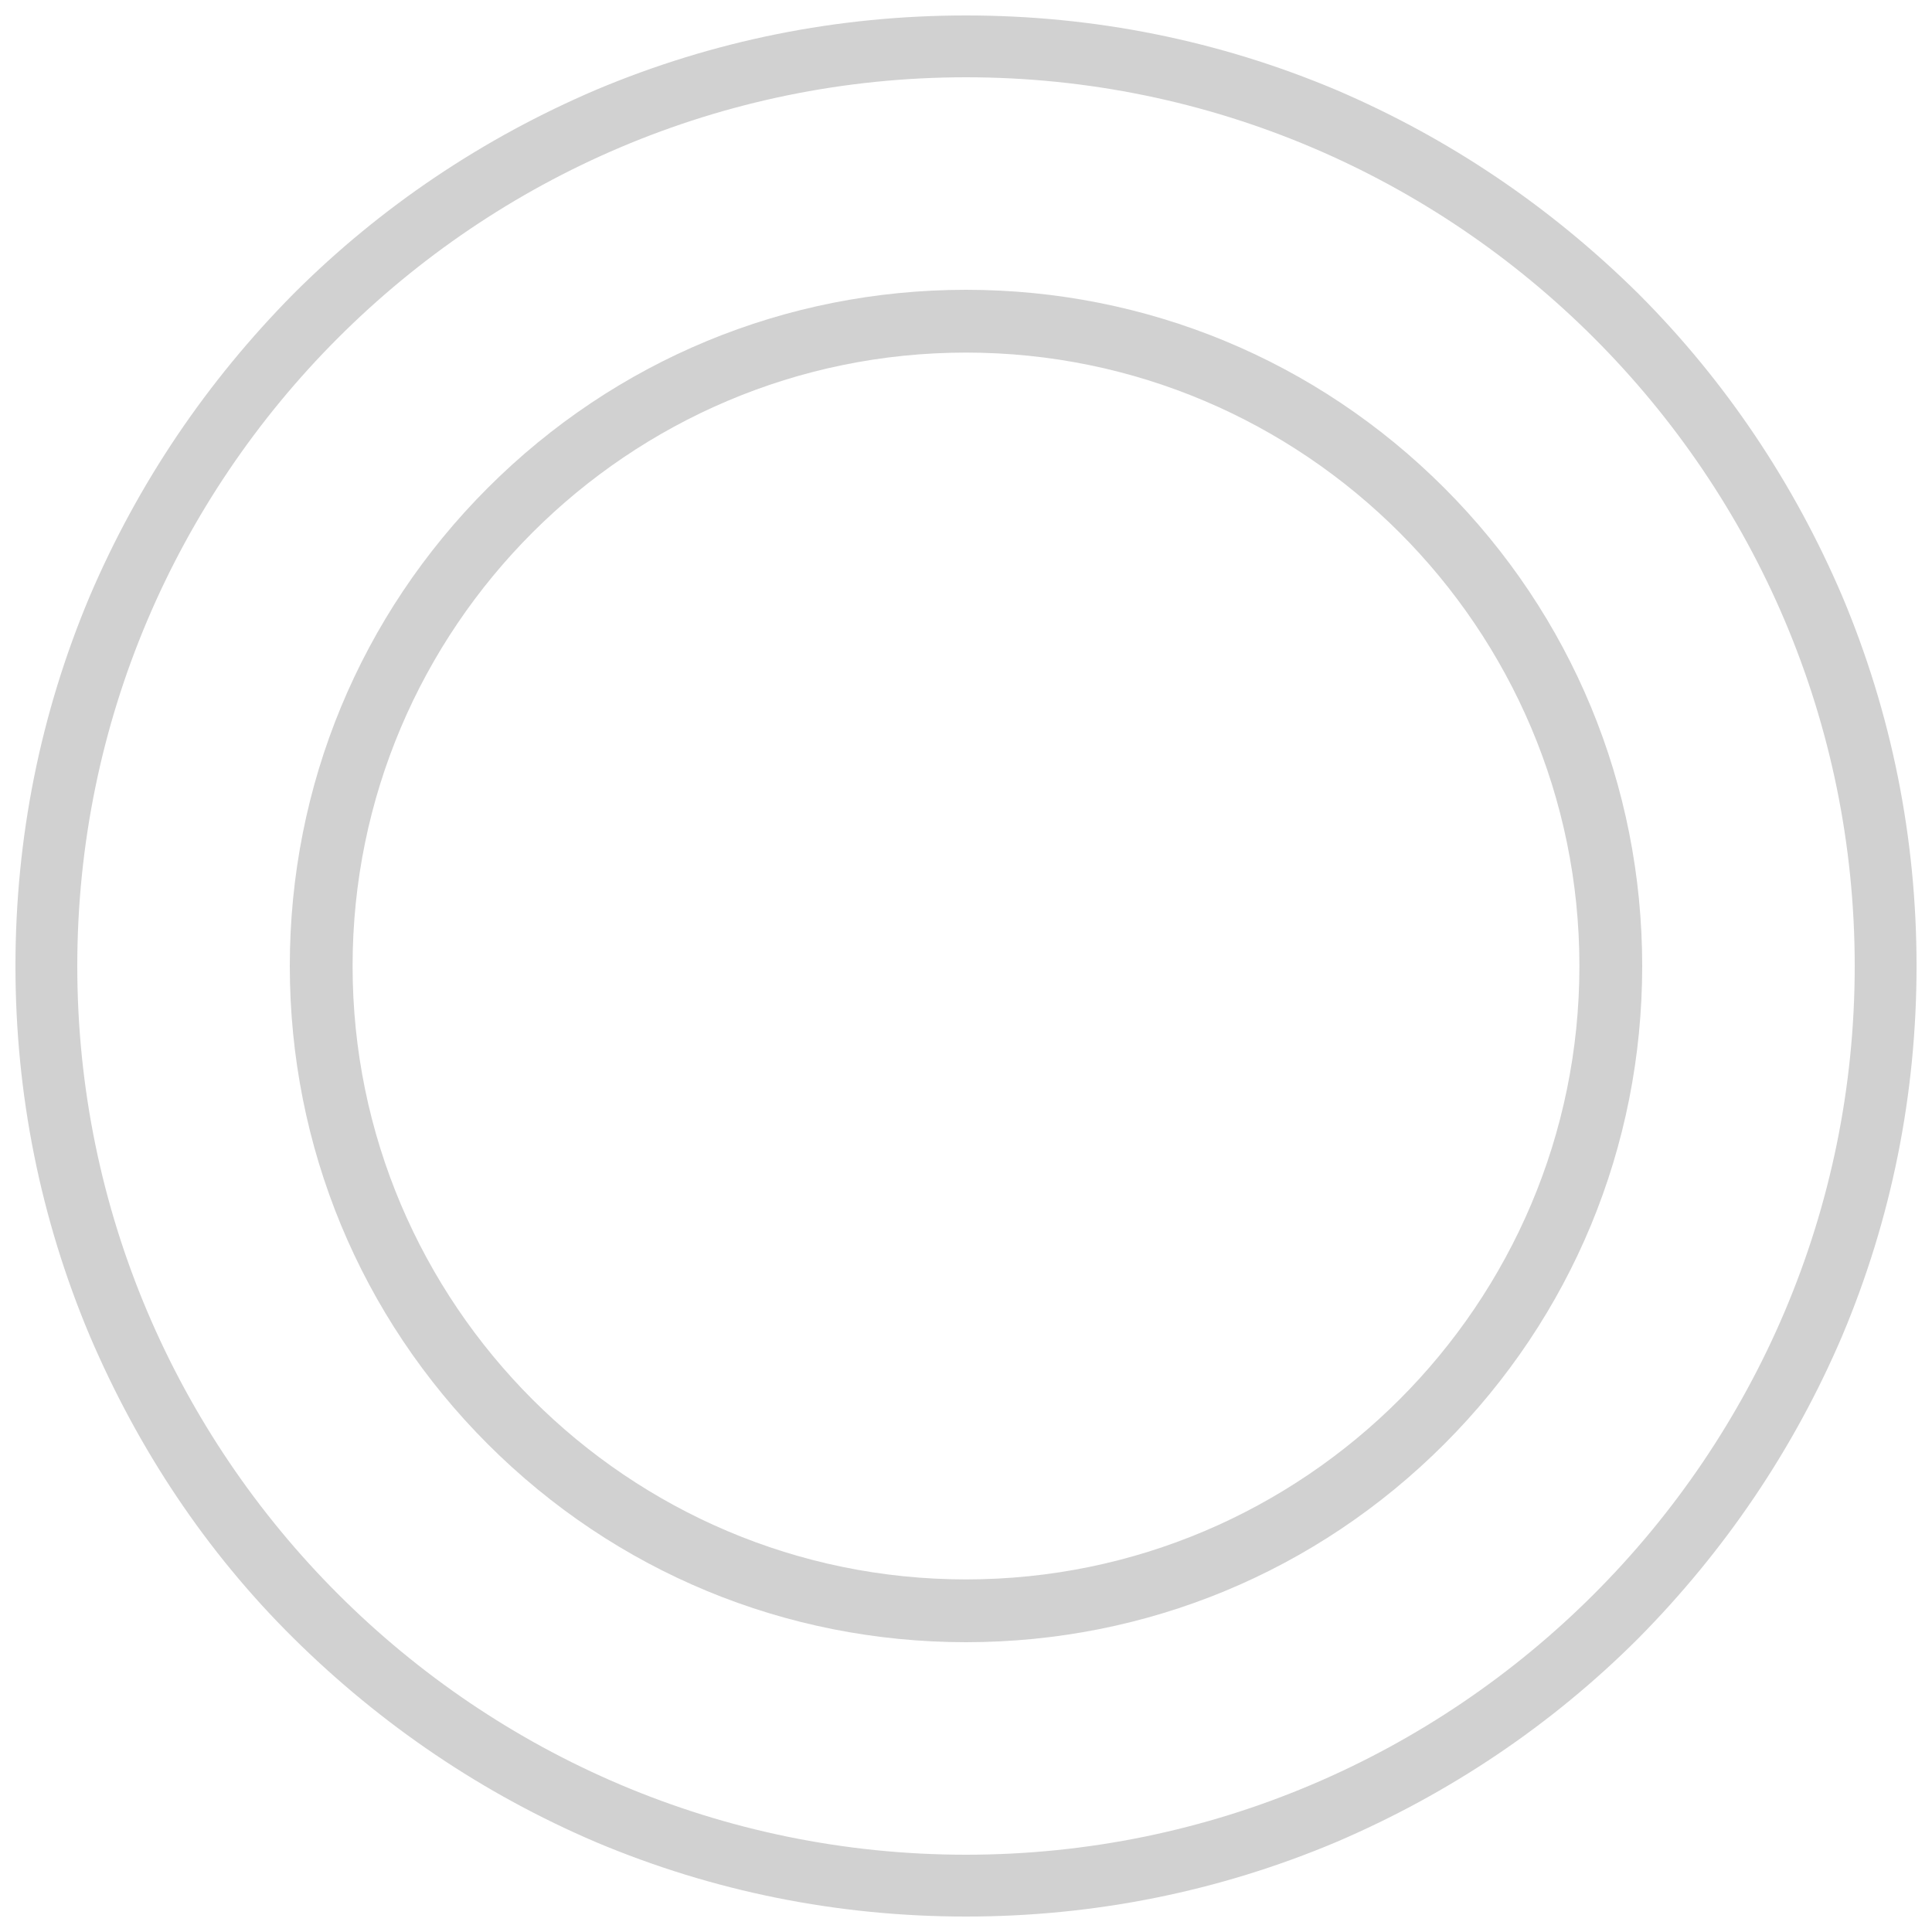
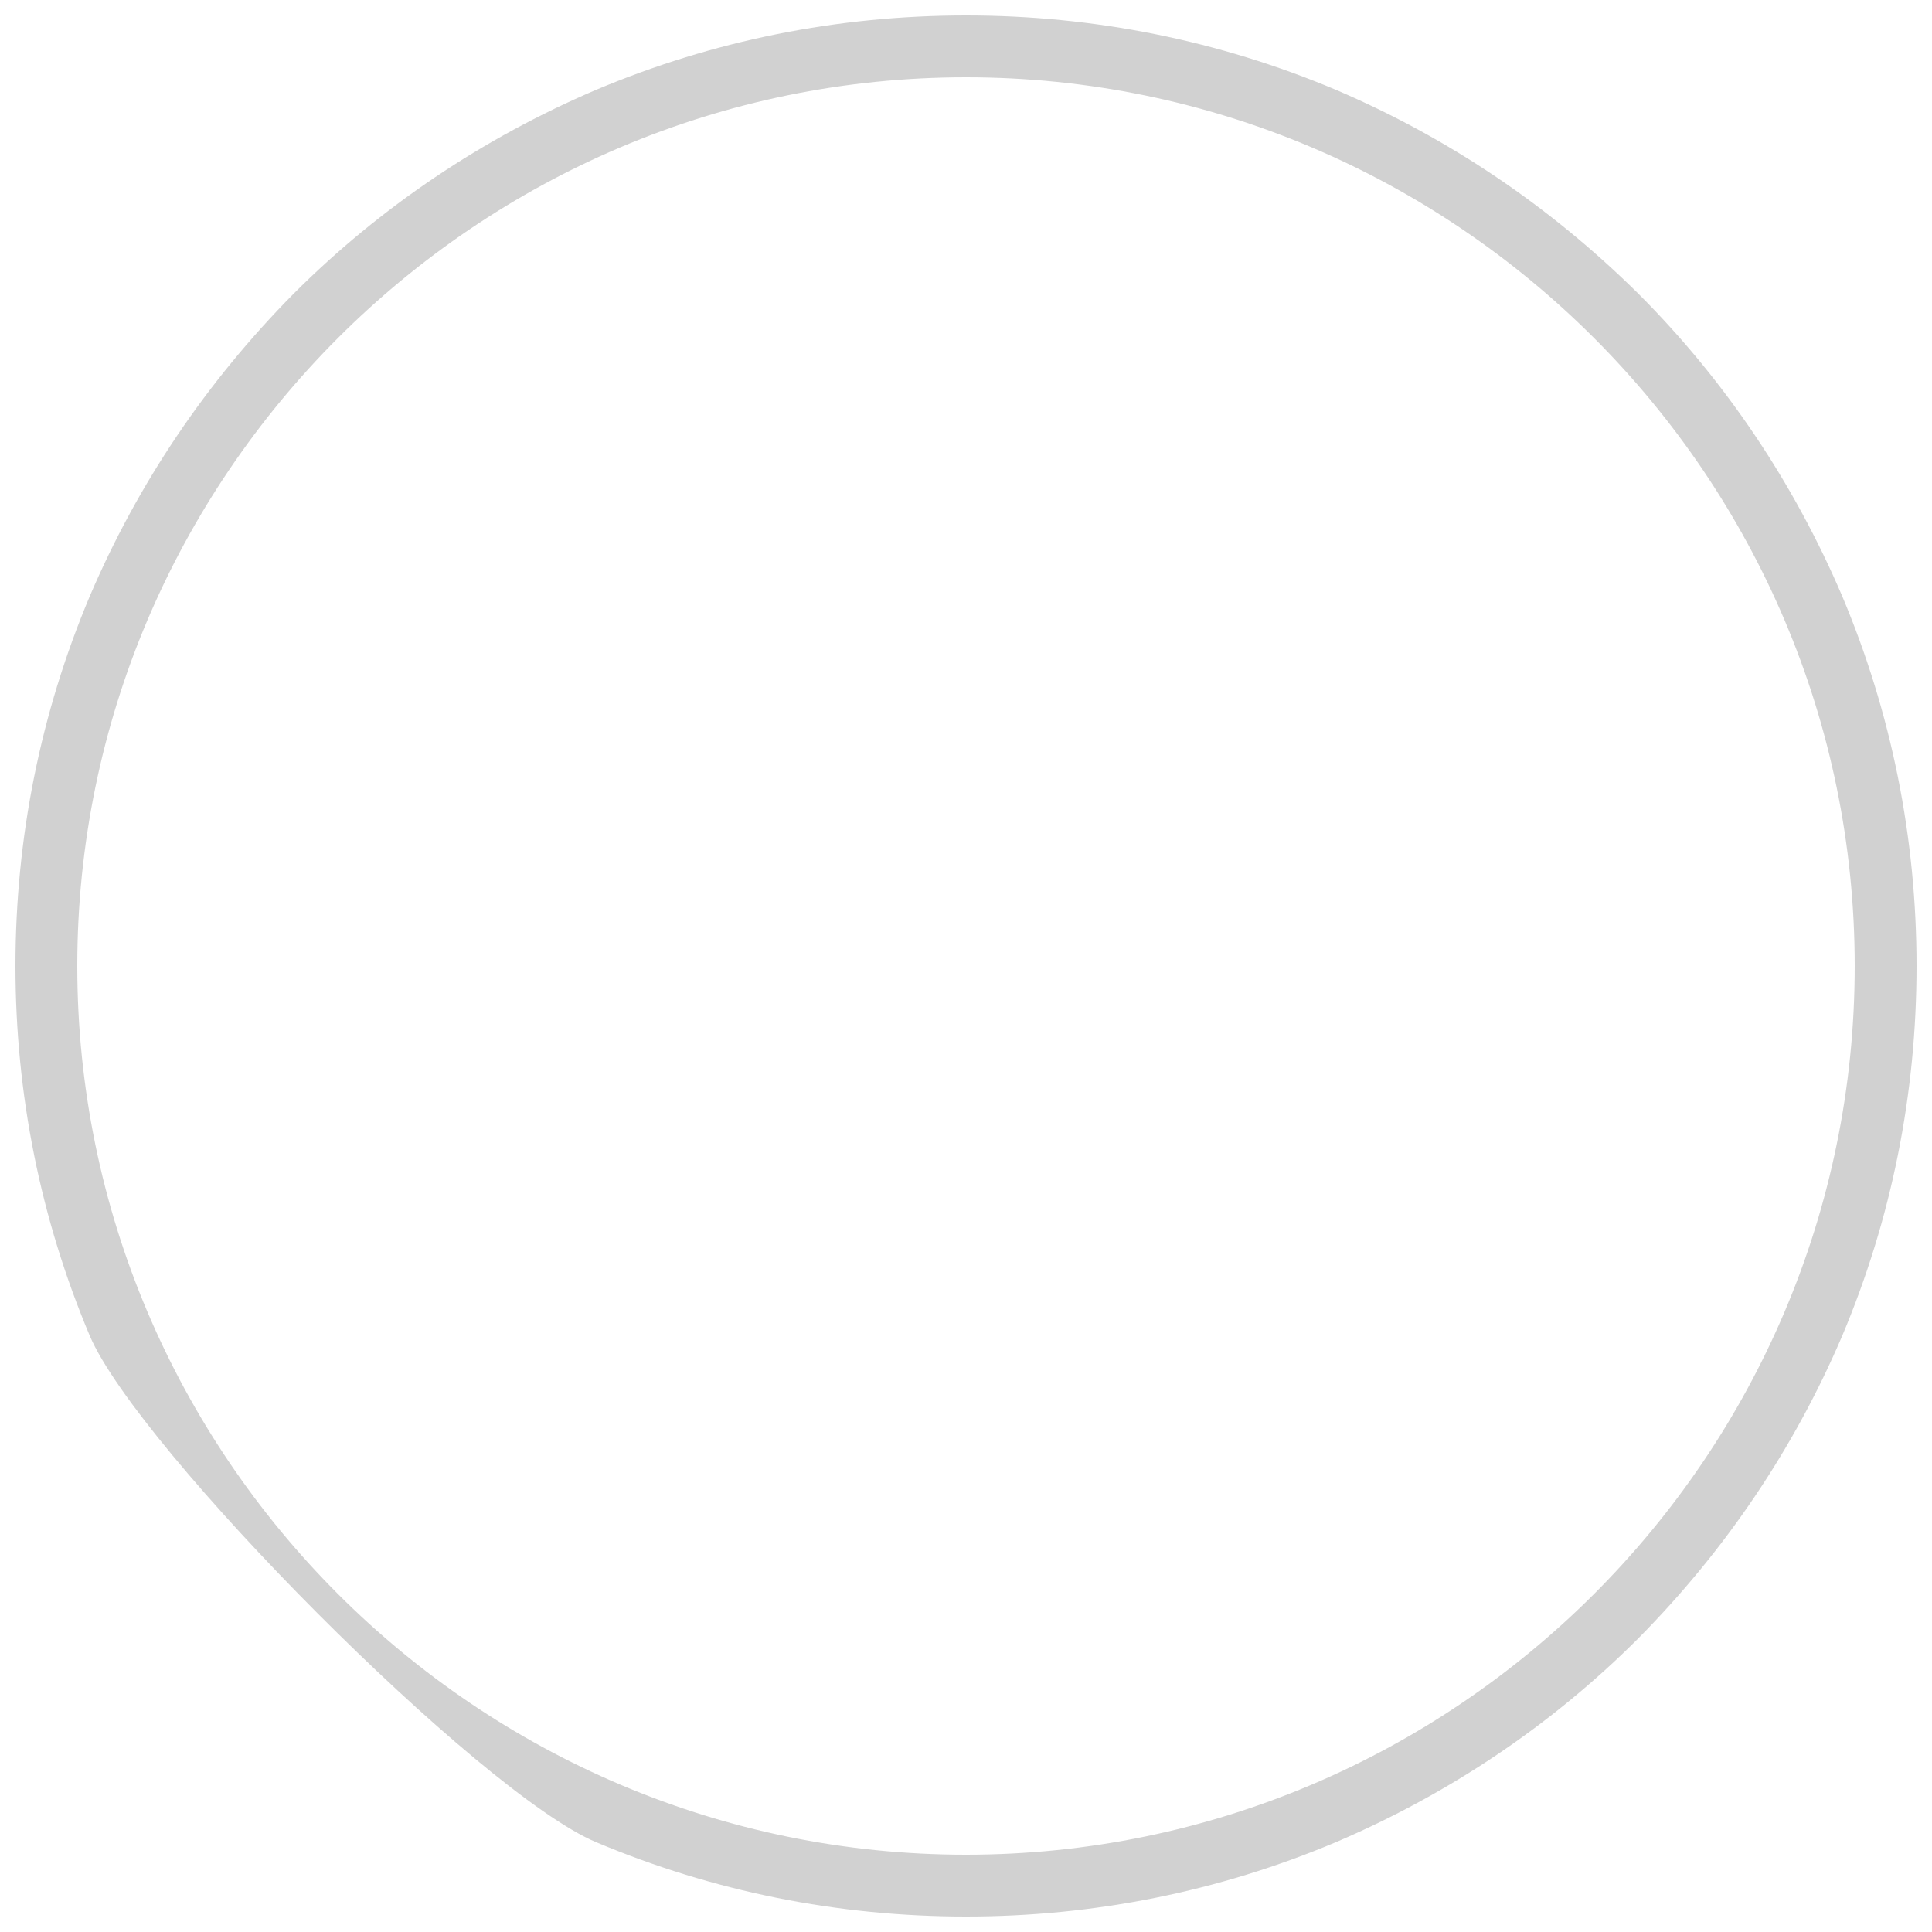
<svg xmlns="http://www.w3.org/2000/svg" version="1.1" id="Layer_1630526e70abfe" x="0px" y="0px" viewBox="0 0 200 200" style="enable-background:new 0 0 200 200;fill:url(#CerosGradient_idbff3b2b8f);" xml:space="preserve" aria-hidden="true" width="200px" height="200px">
  <defs>
    <linearGradient class="cerosgradient" data-cerosgradient="true" id="CerosGradient_idbff3b2b8f" gradientUnits="userSpaceOnUse" x1="50%" y1="100%" x2="50%" y2="0%">
      <stop offset="0%" stop-color="#D1D1D1" />
      <stop offset="100%" stop-color="#D1D1D1" />
    </linearGradient>
    <linearGradient />
  </defs>
  <style type="text/css">
	.st0-630526e70abfe{fill:#1D90CE;}
</style>
  <g>
-     <path class="st0-630526e70abfe" d="M100,198.4c-13.3,0-26.2-2.6-38.3-7.7c-11.7-5-22.2-12.1-31.3-21.1S14.3,150,9.3,138.3   c-5.1-12.1-7.7-25-7.7-38.3s2.6-26.2,7.7-38.3c5-11.7,12.1-22.2,21.1-31.3c9-9,19.6-16.1,31.3-21.1c12.1-5.1,25-7.7,38.3-7.7   s26.2,2.6,38.3,7.7c11.7,5,22.2,12.1,31.3,21.1c9,9,16.1,19.6,21.1,31.3c5.1,12.1,7.7,25,7.7,38.3s-2.6,26.2-7.7,38.3   c-5,11.7-12.1,22.2-21.1,31.3c-9,9-19.6,16.1-31.3,21.1C126.2,195.8,113.3,198.4,100,198.4z M100,8C49.3,8,8,49.3,8,100   s41.3,92,92,92s92-41.3,92-92S150.7,8,100,8z" style="fill:url(#CerosGradient_idbff3b2b8f);" />
-     <path class="st0-630526e70abfe" d="M100,170c-18.7,0-36.3-7.3-49.5-20.5C37.3,136.3,30,118.7,30,100s7.3-36.3,20.5-49.5C63.7,37.3,81.3,30,100,30   s36.3,7.3,49.5,20.5S170,81.3,170,100s-7.3,36.3-20.5,49.5C136.3,162.7,118.7,170,100,170z M100,36.5C65,36.5,36.5,65,36.5,100   S65,163.5,100,163.5s63.5-28.5,63.5-63.5S135,36.5,100,36.5z" style="fill:url(#CerosGradient_idbff3b2b8f);" />
+     <path class="st0-630526e70abfe" d="M100,198.4c-13.3,0-26.2-2.6-38.3-7.7S14.3,150,9.3,138.3   c-5.1-12.1-7.7-25-7.7-38.3s2.6-26.2,7.7-38.3c5-11.7,12.1-22.2,21.1-31.3c9-9,19.6-16.1,31.3-21.1c12.1-5.1,25-7.7,38.3-7.7   s26.2,2.6,38.3,7.7c11.7,5,22.2,12.1,31.3,21.1c9,9,16.1,19.6,21.1,31.3c5.1,12.1,7.7,25,7.7,38.3s-2.6,26.2-7.7,38.3   c-5,11.7-12.1,22.2-21.1,31.3c-9,9-19.6,16.1-31.3,21.1C126.2,195.8,113.3,198.4,100,198.4z M100,8C49.3,8,8,49.3,8,100   s41.3,92,92,92s92-41.3,92-92S150.7,8,100,8z" style="fill:url(#CerosGradient_idbff3b2b8f);" />
  </g>
</svg>